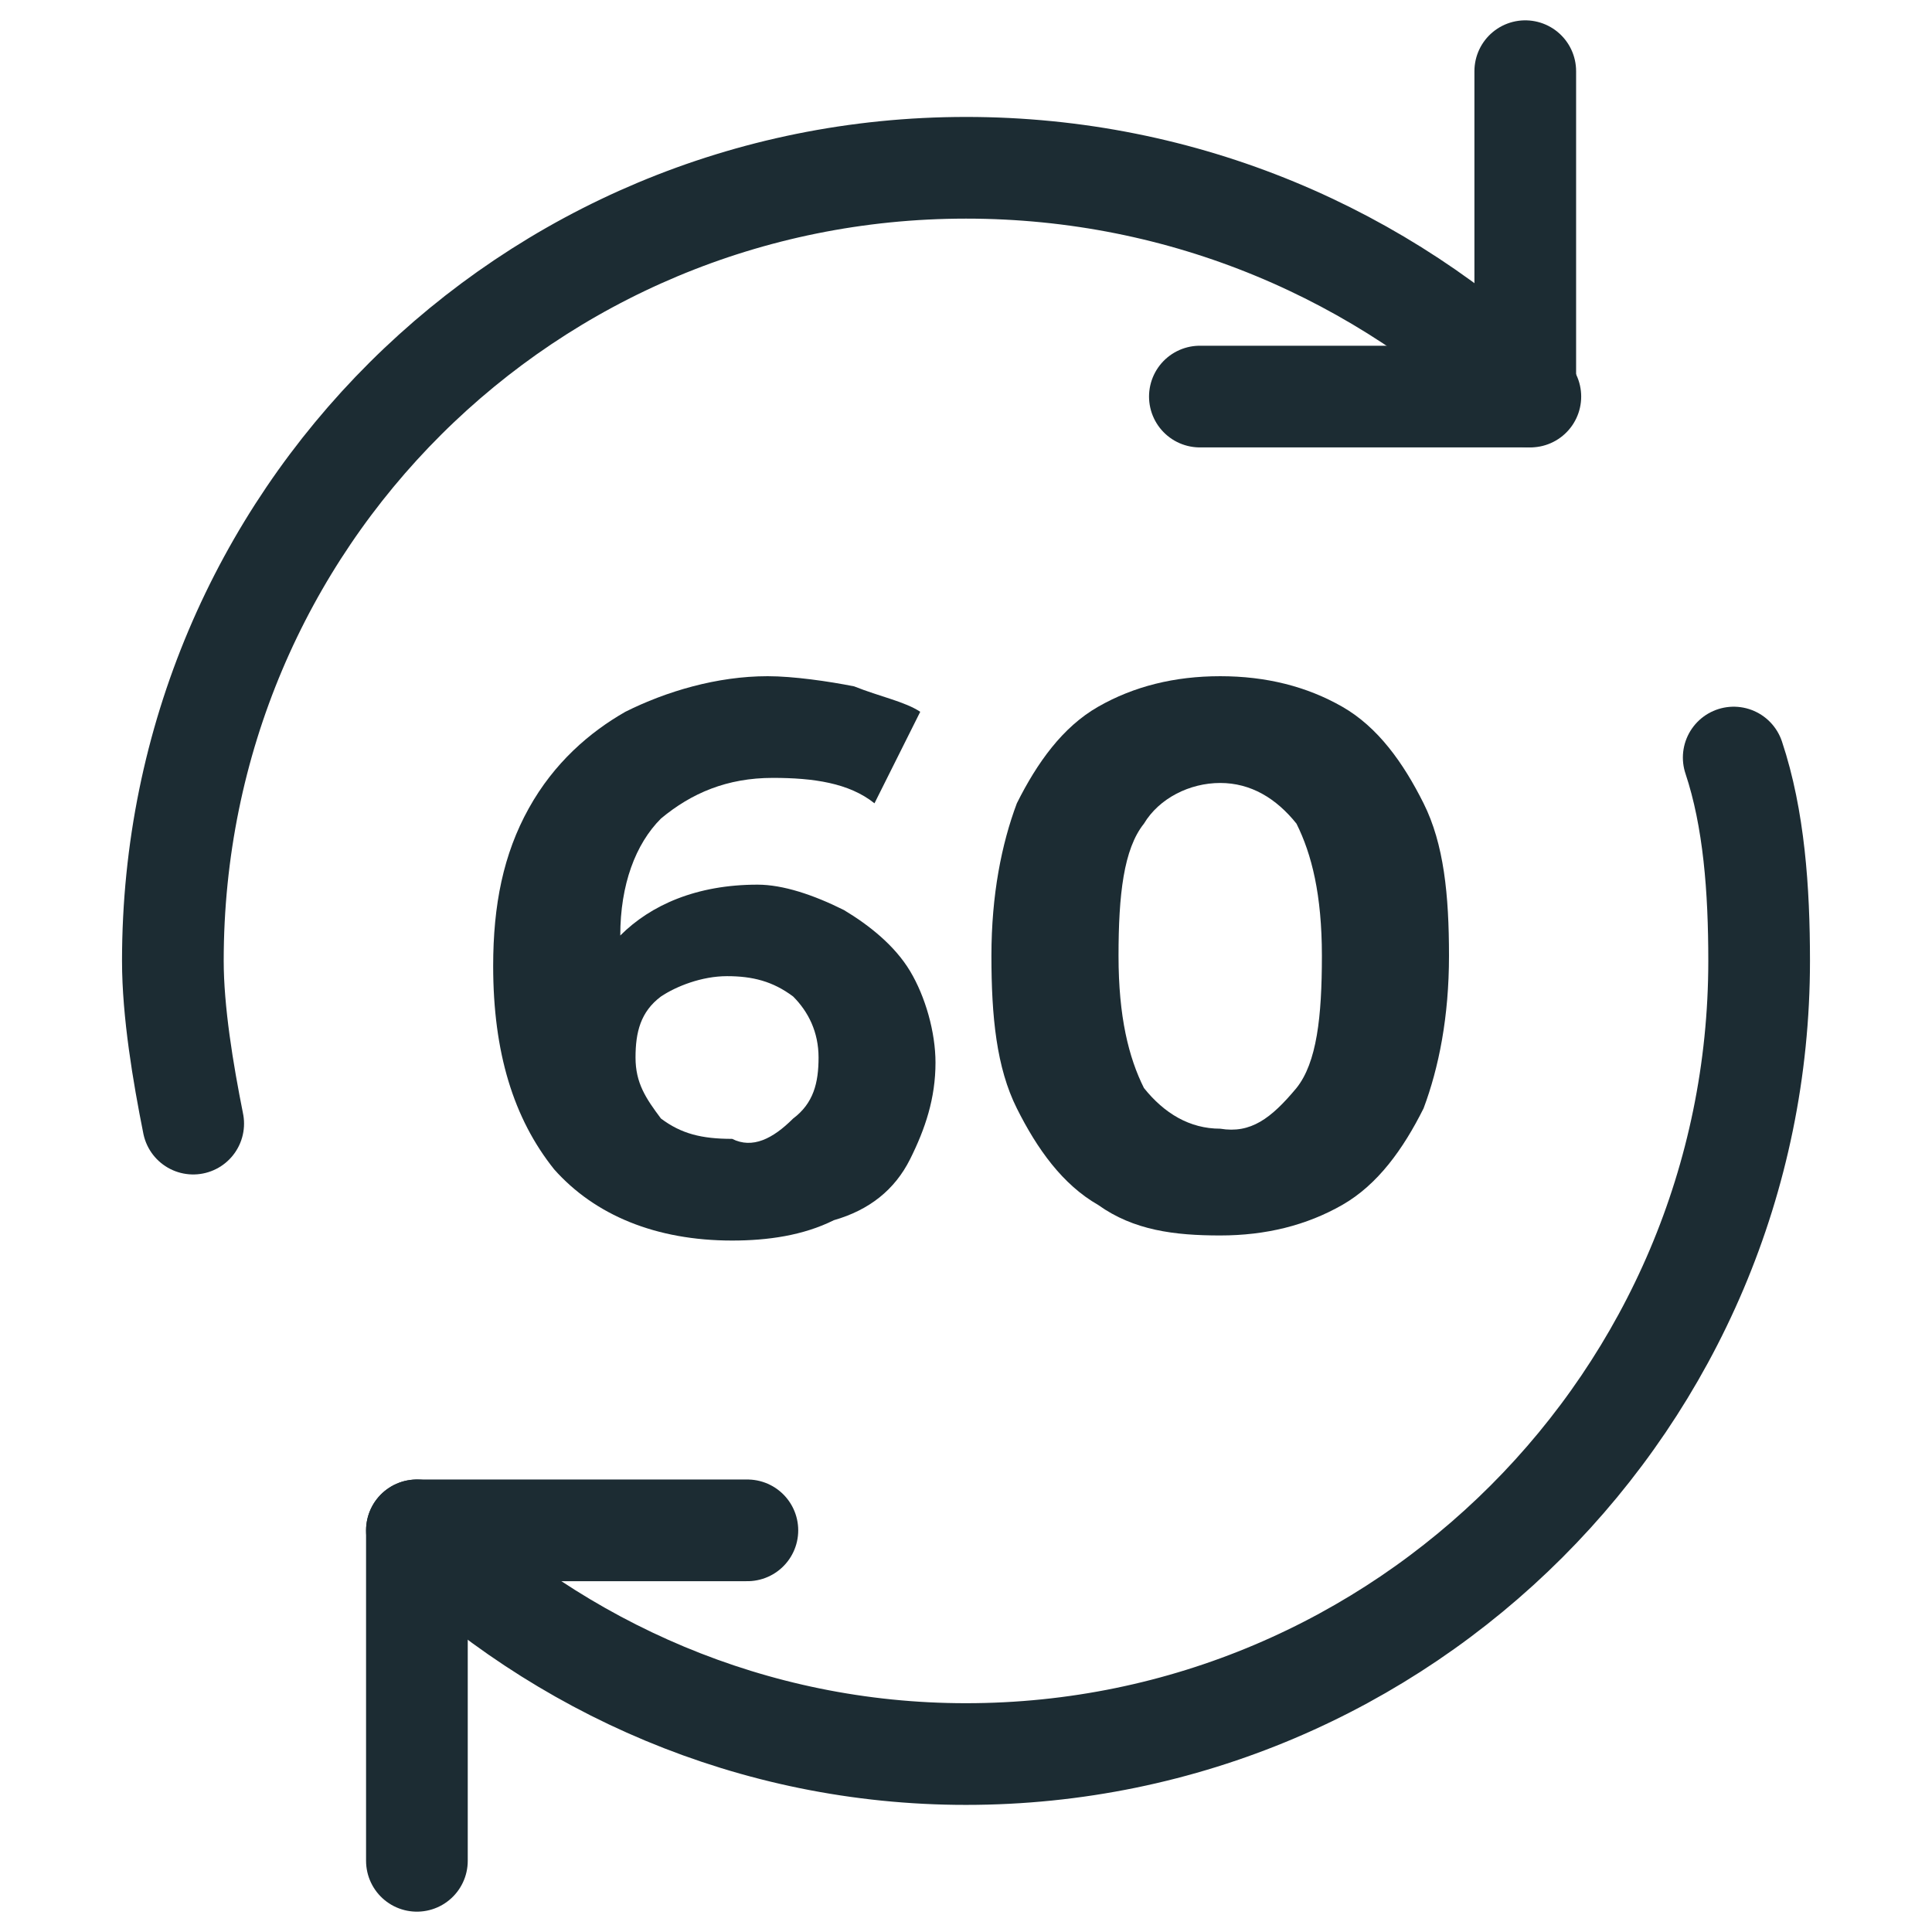
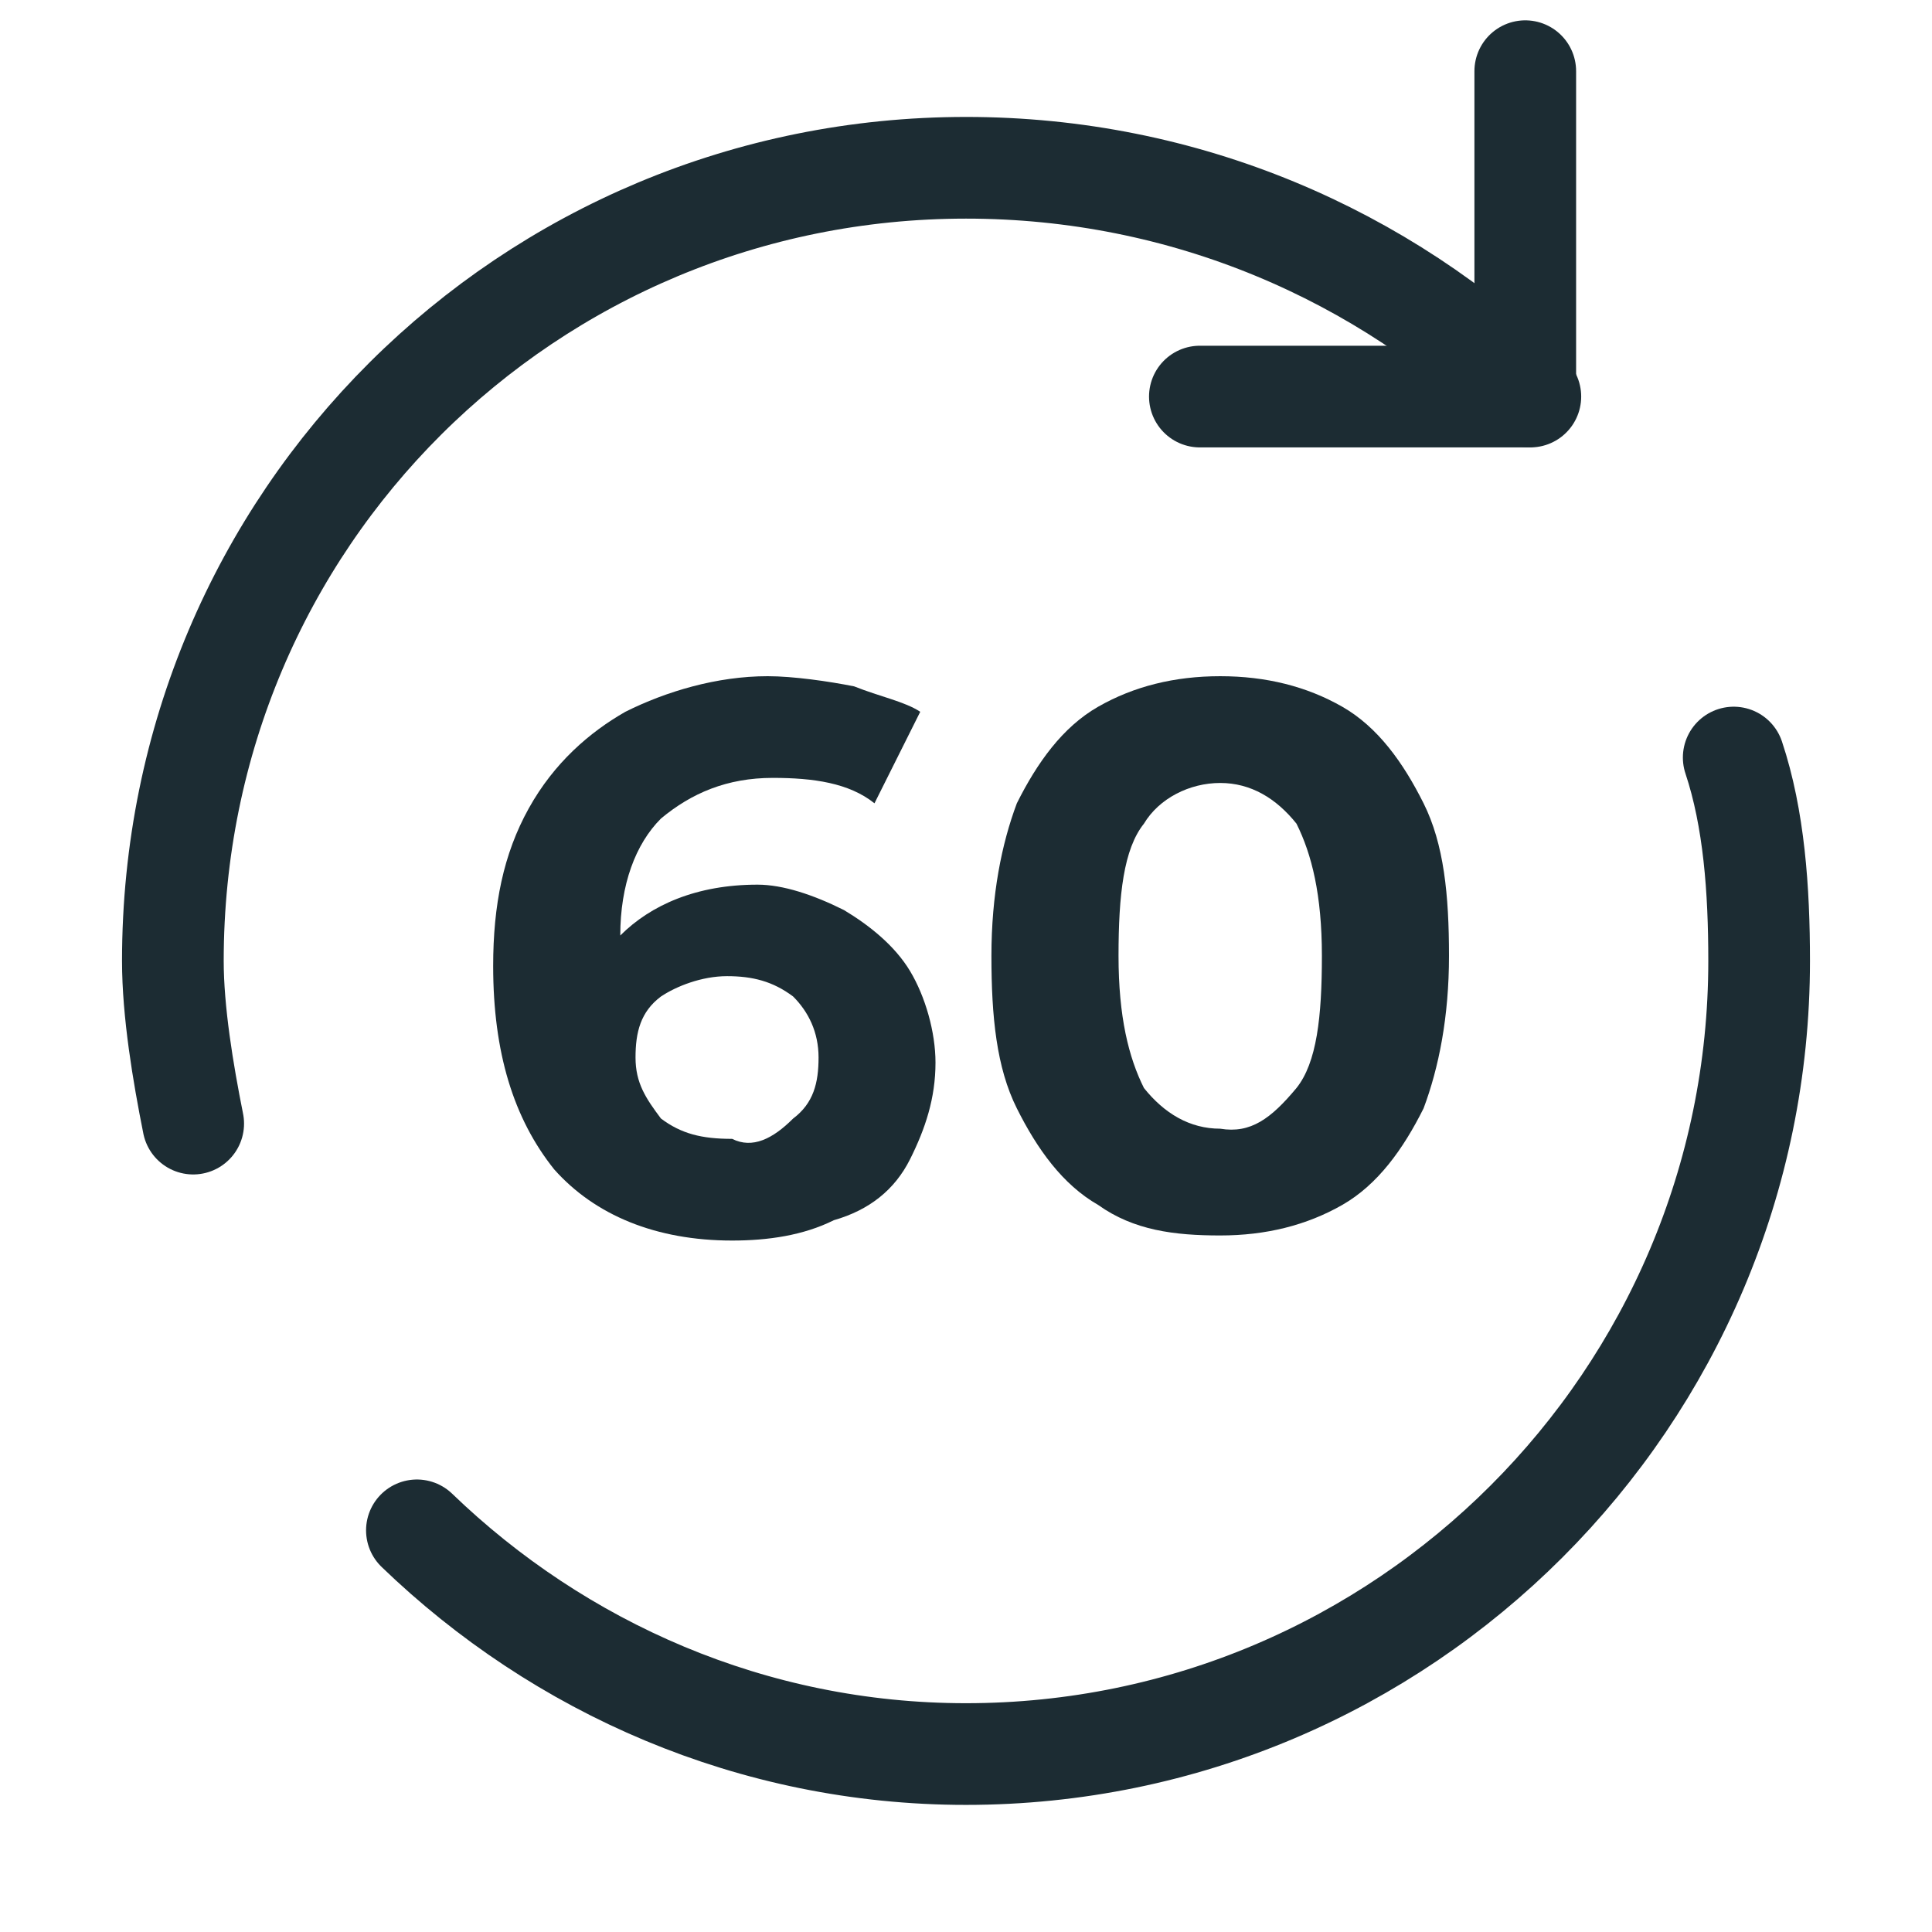
<svg xmlns="http://www.w3.org/2000/svg" version="1.1" id="Calque_1" x="0px" y="0px" viewBox="0 0 38 38" style="enable-background:new 0 0 38 38;" xml:space="preserve">
  <style type="text/css">
	.st0{fill:none;stroke:#1C2C33;stroke-width:2;stroke-linecap:round;stroke-linejoin:round;stroke-miterlimit:10;}
	.st1{fill:#1C2C33;}
</style>
  <g>
    <path class="st0" d="M34.1,14.9c0.4,1.2,0.5,2.6,0.5,4c0,8.6-7,15.6-15.6,15.6c-4.2,0-8-1.7-10.8-4.4" />
    <path class="st0" d="M3.8,22.1c-0.2-1-0.4-2.2-0.4-3.2C3.4,10.2,10.4,3.3,19,3.3c4.3,0,8.2,1.7,11.1,4.5" />
    <polyline class="st0" points="30,1.4 30,7.8 23.6,7.8  " />
-     <polyline class="st0" points="8.2,36.6 8.2,30.1 14.7,30.1  " />
    <g>
      <path class="st1" d="M16.6,17.9c0.5,0.3,1,0.7,1.3,1.2c0.3,0.5,0.5,1.2,0.5,1.8c0,0.7-0.2,1.3-0.5,1.9c-0.3,0.6-0.8,1-1.5,1.2    c-0.6,0.3-1.3,0.4-2,0.4c-1.5,0-2.7-0.5-3.5-1.4C10.1,22,9.7,20.7,9.7,19c0-1.2,0.2-2.2,0.7-3.1c0.5-0.9,1.2-1.5,1.9-1.9    c0.8-0.4,1.8-0.7,2.8-0.7c0.5,0,1.2,0.1,1.7,0.2c0.5,0.2,1,0.3,1.3,0.5l-0.9,1.8c-0.5-0.4-1.2-0.5-2-0.5c-0.9,0-1.6,0.3-2.2,0.8    c-0.5,0.5-0.8,1.3-0.8,2.3c0.6-0.6,1.5-1,2.7-1C15.4,17.4,16,17.6,16.6,17.9z M15.6,22c0.4-0.3,0.5-0.7,0.5-1.2s-0.2-0.9-0.5-1.2    c-0.4-0.3-0.8-0.4-1.3-0.4s-1,0.2-1.3,0.4c-0.4,0.3-0.5,0.7-0.5,1.2s0.2,0.8,0.5,1.2c0.4,0.3,0.8,0.4,1.4,0.4    C14.8,22.6,15.2,22.4,15.6,22z" />
      <path class="st1" d="M21.6,23.7c-0.7-0.4-1.2-1.1-1.6-1.9c-0.4-0.8-0.5-1.8-0.5-3s0.2-2.2,0.5-3c0.4-0.8,0.9-1.5,1.6-1.9    c0.7-0.4,1.5-0.6,2.4-0.6c0.9,0,1.7,0.2,2.4,0.6c0.7,0.4,1.2,1.1,1.6,1.9c0.4,0.8,0.5,1.8,0.5,3s-0.2,2.2-0.5,3    c-0.4,0.8-0.9,1.5-1.6,1.9c-0.7,0.4-1.5,0.6-2.4,0.6S22.3,24.2,21.6,23.7z M25.5,21.4c0.4-0.5,0.5-1.4,0.5-2.6    c0-1.2-0.2-2-0.5-2.6c-0.4-0.5-0.9-0.8-1.5-0.8c-0.6,0-1.2,0.3-1.5,0.8c-0.4,0.5-0.5,1.4-0.5,2.6c0,1.2,0.2,2,0.5,2.6    c0.4,0.5,0.9,0.8,1.5,0.8C24.6,22.3,25,22,25.5,21.4z" />
    </g>
  </g>
</svg>